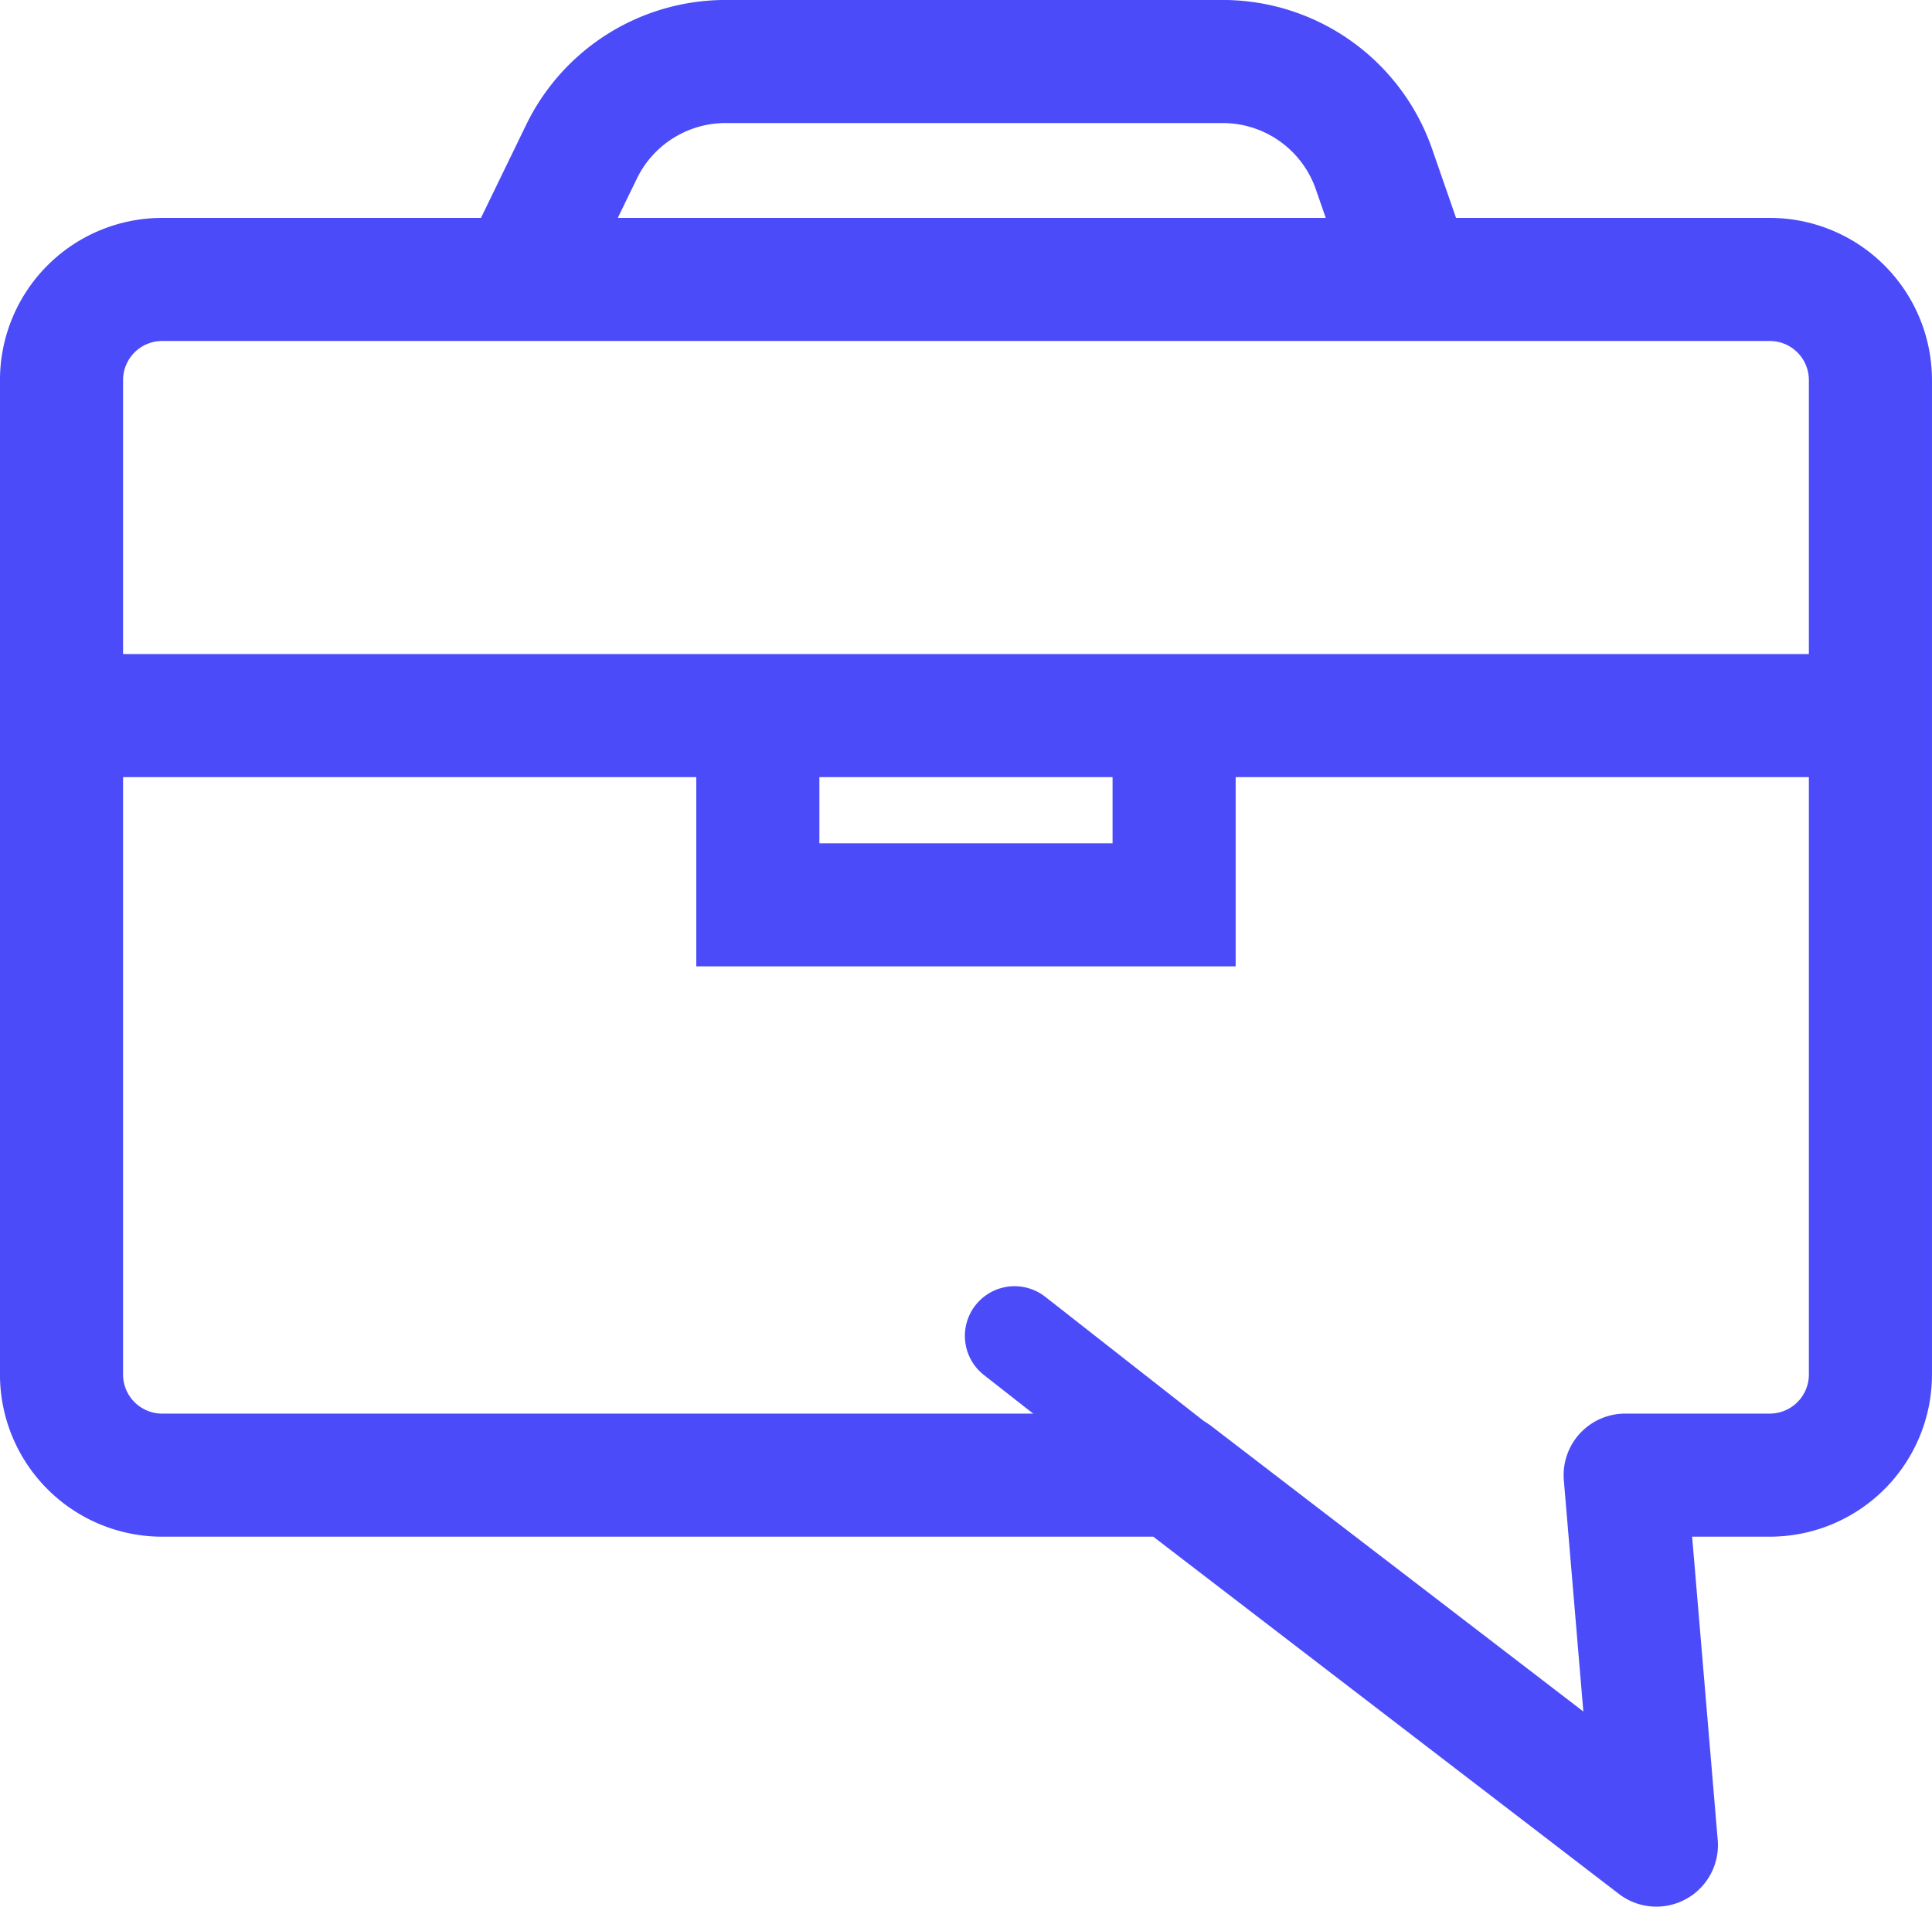
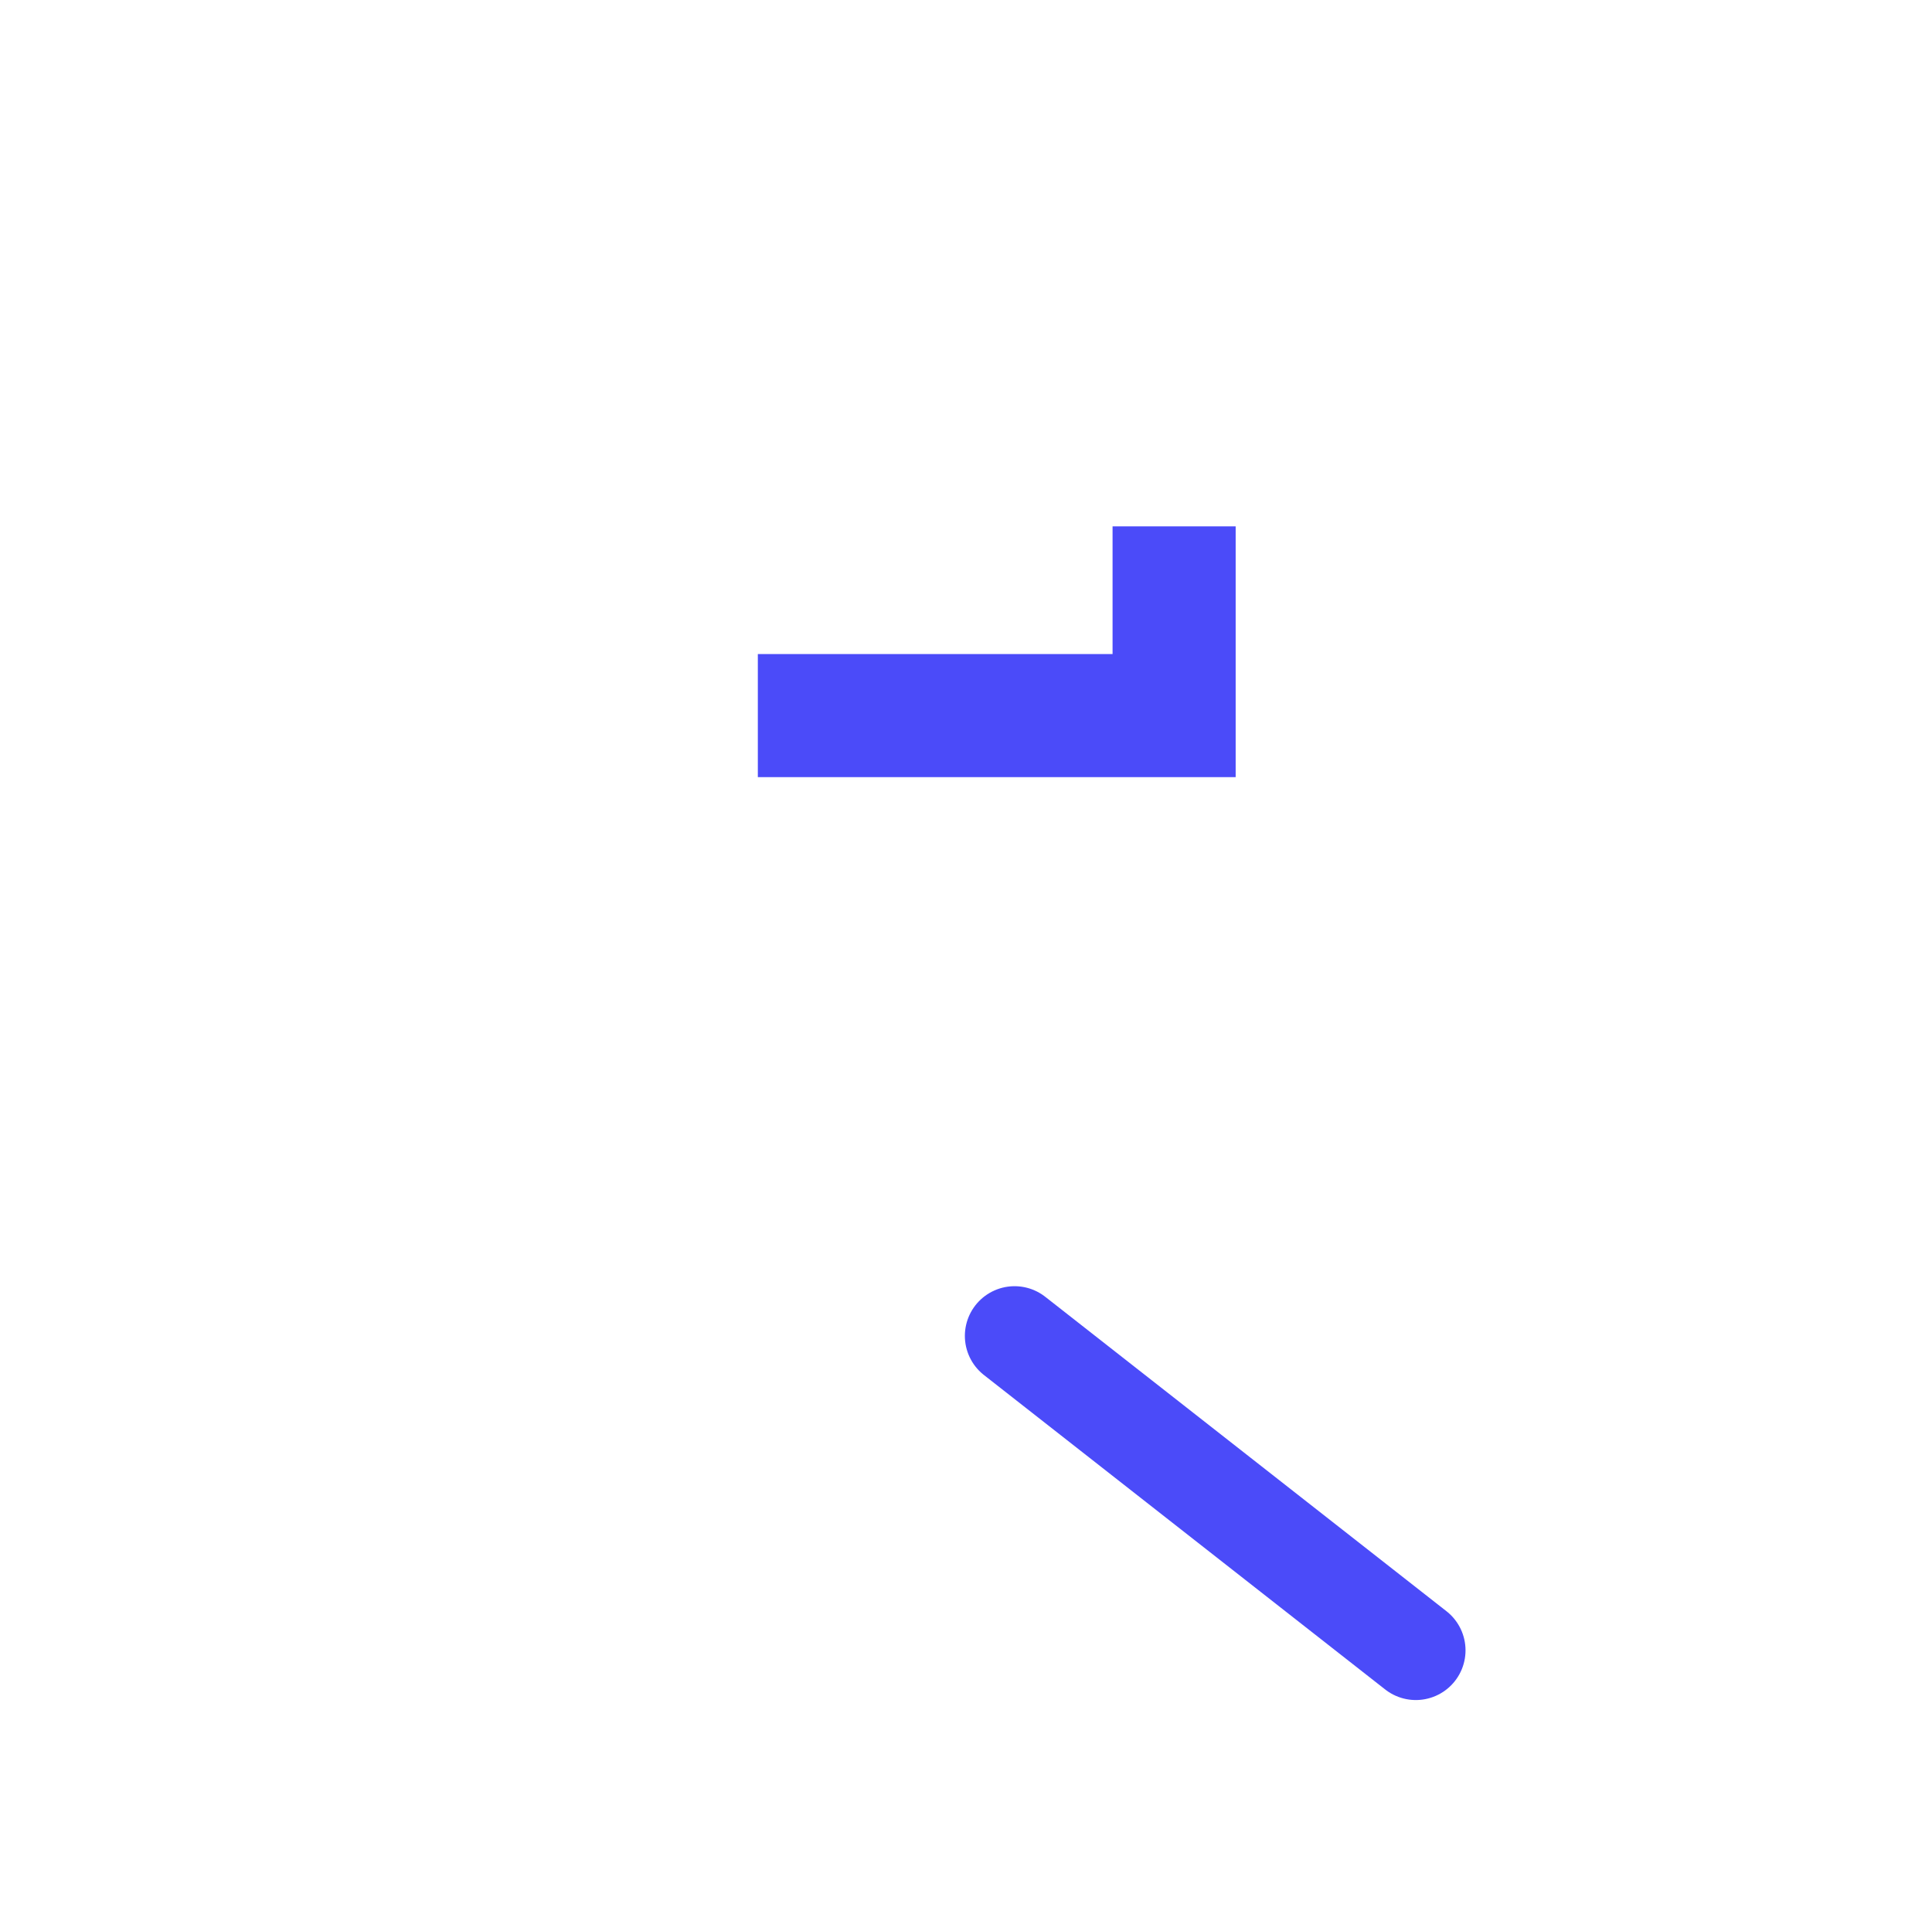
<svg xmlns="http://www.w3.org/2000/svg" width="34.985" height="34.532" viewBox="0 0 34.985 34.532">
  <g id="Groupe_1394" data-name="Groupe 1394" transform="translate(-66.571 -5663.207)">
    <g id="Groupe_1392" data-name="Groupe 1392">
      <g id="Groupe_1391" data-name="Groupe 1391">
-         <path id="Tracé_655" data-name="Tracé 655" d="M100.441,5670.094V5688.1a1.823,1.823,0,0,1-1.824,1.823H96l.565,6.7-8.732-6.7H69.508a1.823,1.823,0,0,1-1.823-1.823v-18.009a1.823,1.823,0,0,1,1.823-1.823H98.617A1.823,1.823,0,0,1,100.441,5670.094Z" fill="none" stroke="#4b4bf9" stroke-linecap="round" stroke-linejoin="round" stroke-width="2.229" />
-         <line id="Ligne_130" data-name="Ligne 130" x2="32.756" transform="translate(67.685 5676.167)" fill="none" stroke="#4b4bf9" stroke-miterlimit="10" stroke-width="2.229" />
-         <path id="Tracé_656" data-name="Tracé 656" d="M80.294,5676.167v3.427h7.538v-3.427" fill="none" stroke="#4b4bf9" stroke-miterlimit="10" stroke-width="2.229" />
-         <path id="Tracé_657" data-name="Tracé 657" d="M75.977,5668.271l1.125-2.318a2.9,2.9,0,0,1,2.609-1.632h9a2.9,2.9,0,0,1,2.74,1.949l.694,2" fill="none" stroke="#4b4bf9" stroke-miterlimit="10" stroke-width="2.229" />
+         <path id="Tracé_656" data-name="Tracé 656" d="M80.294,5676.167h7.538v-3.427" fill="none" stroke="#4b4bf9" stroke-miterlimit="10" stroke-width="2.229" />
      </g>
    </g>
    <g id="Groupe_1393" data-name="Groupe 1393">
      <line id="Ligne_131" data-name="Ligne 131" x1="7.266" y1="5.695" transform="translate(84.943 5687.401)" fill="none" stroke="#4b4bf9" stroke-linecap="round" stroke-linejoin="round" stroke-width="1.8" />
    </g>
  </g>
</svg>